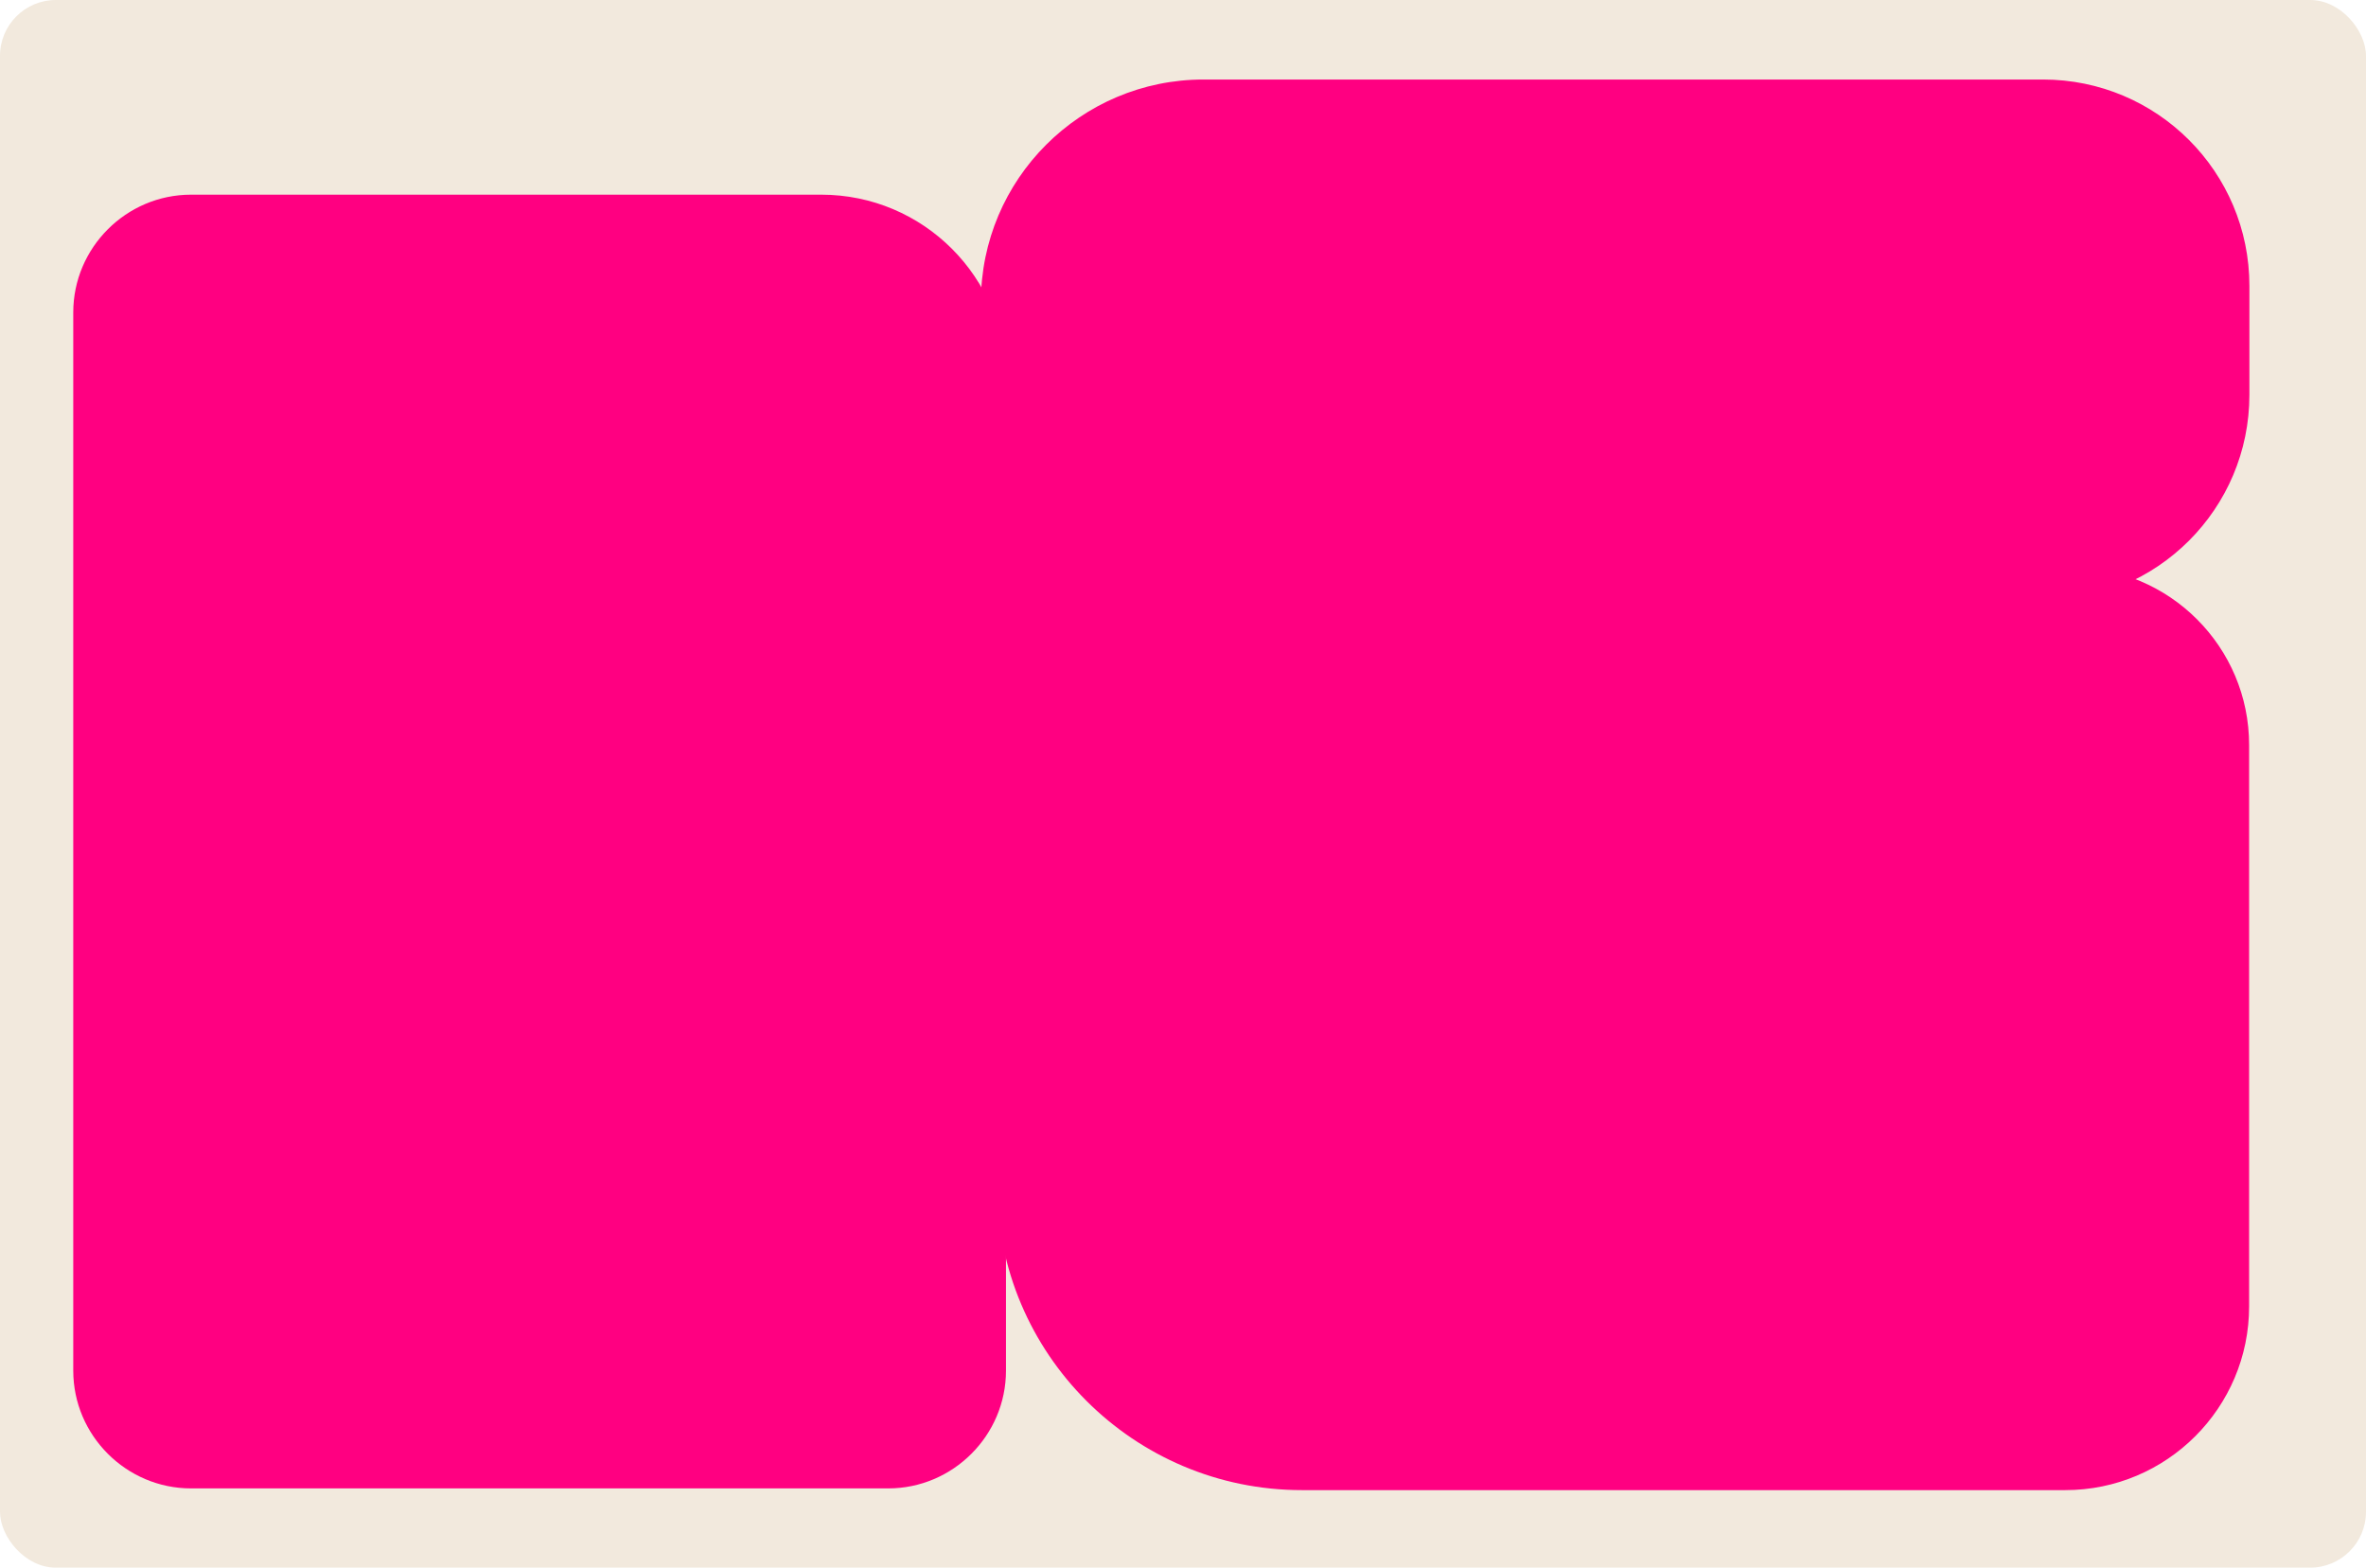
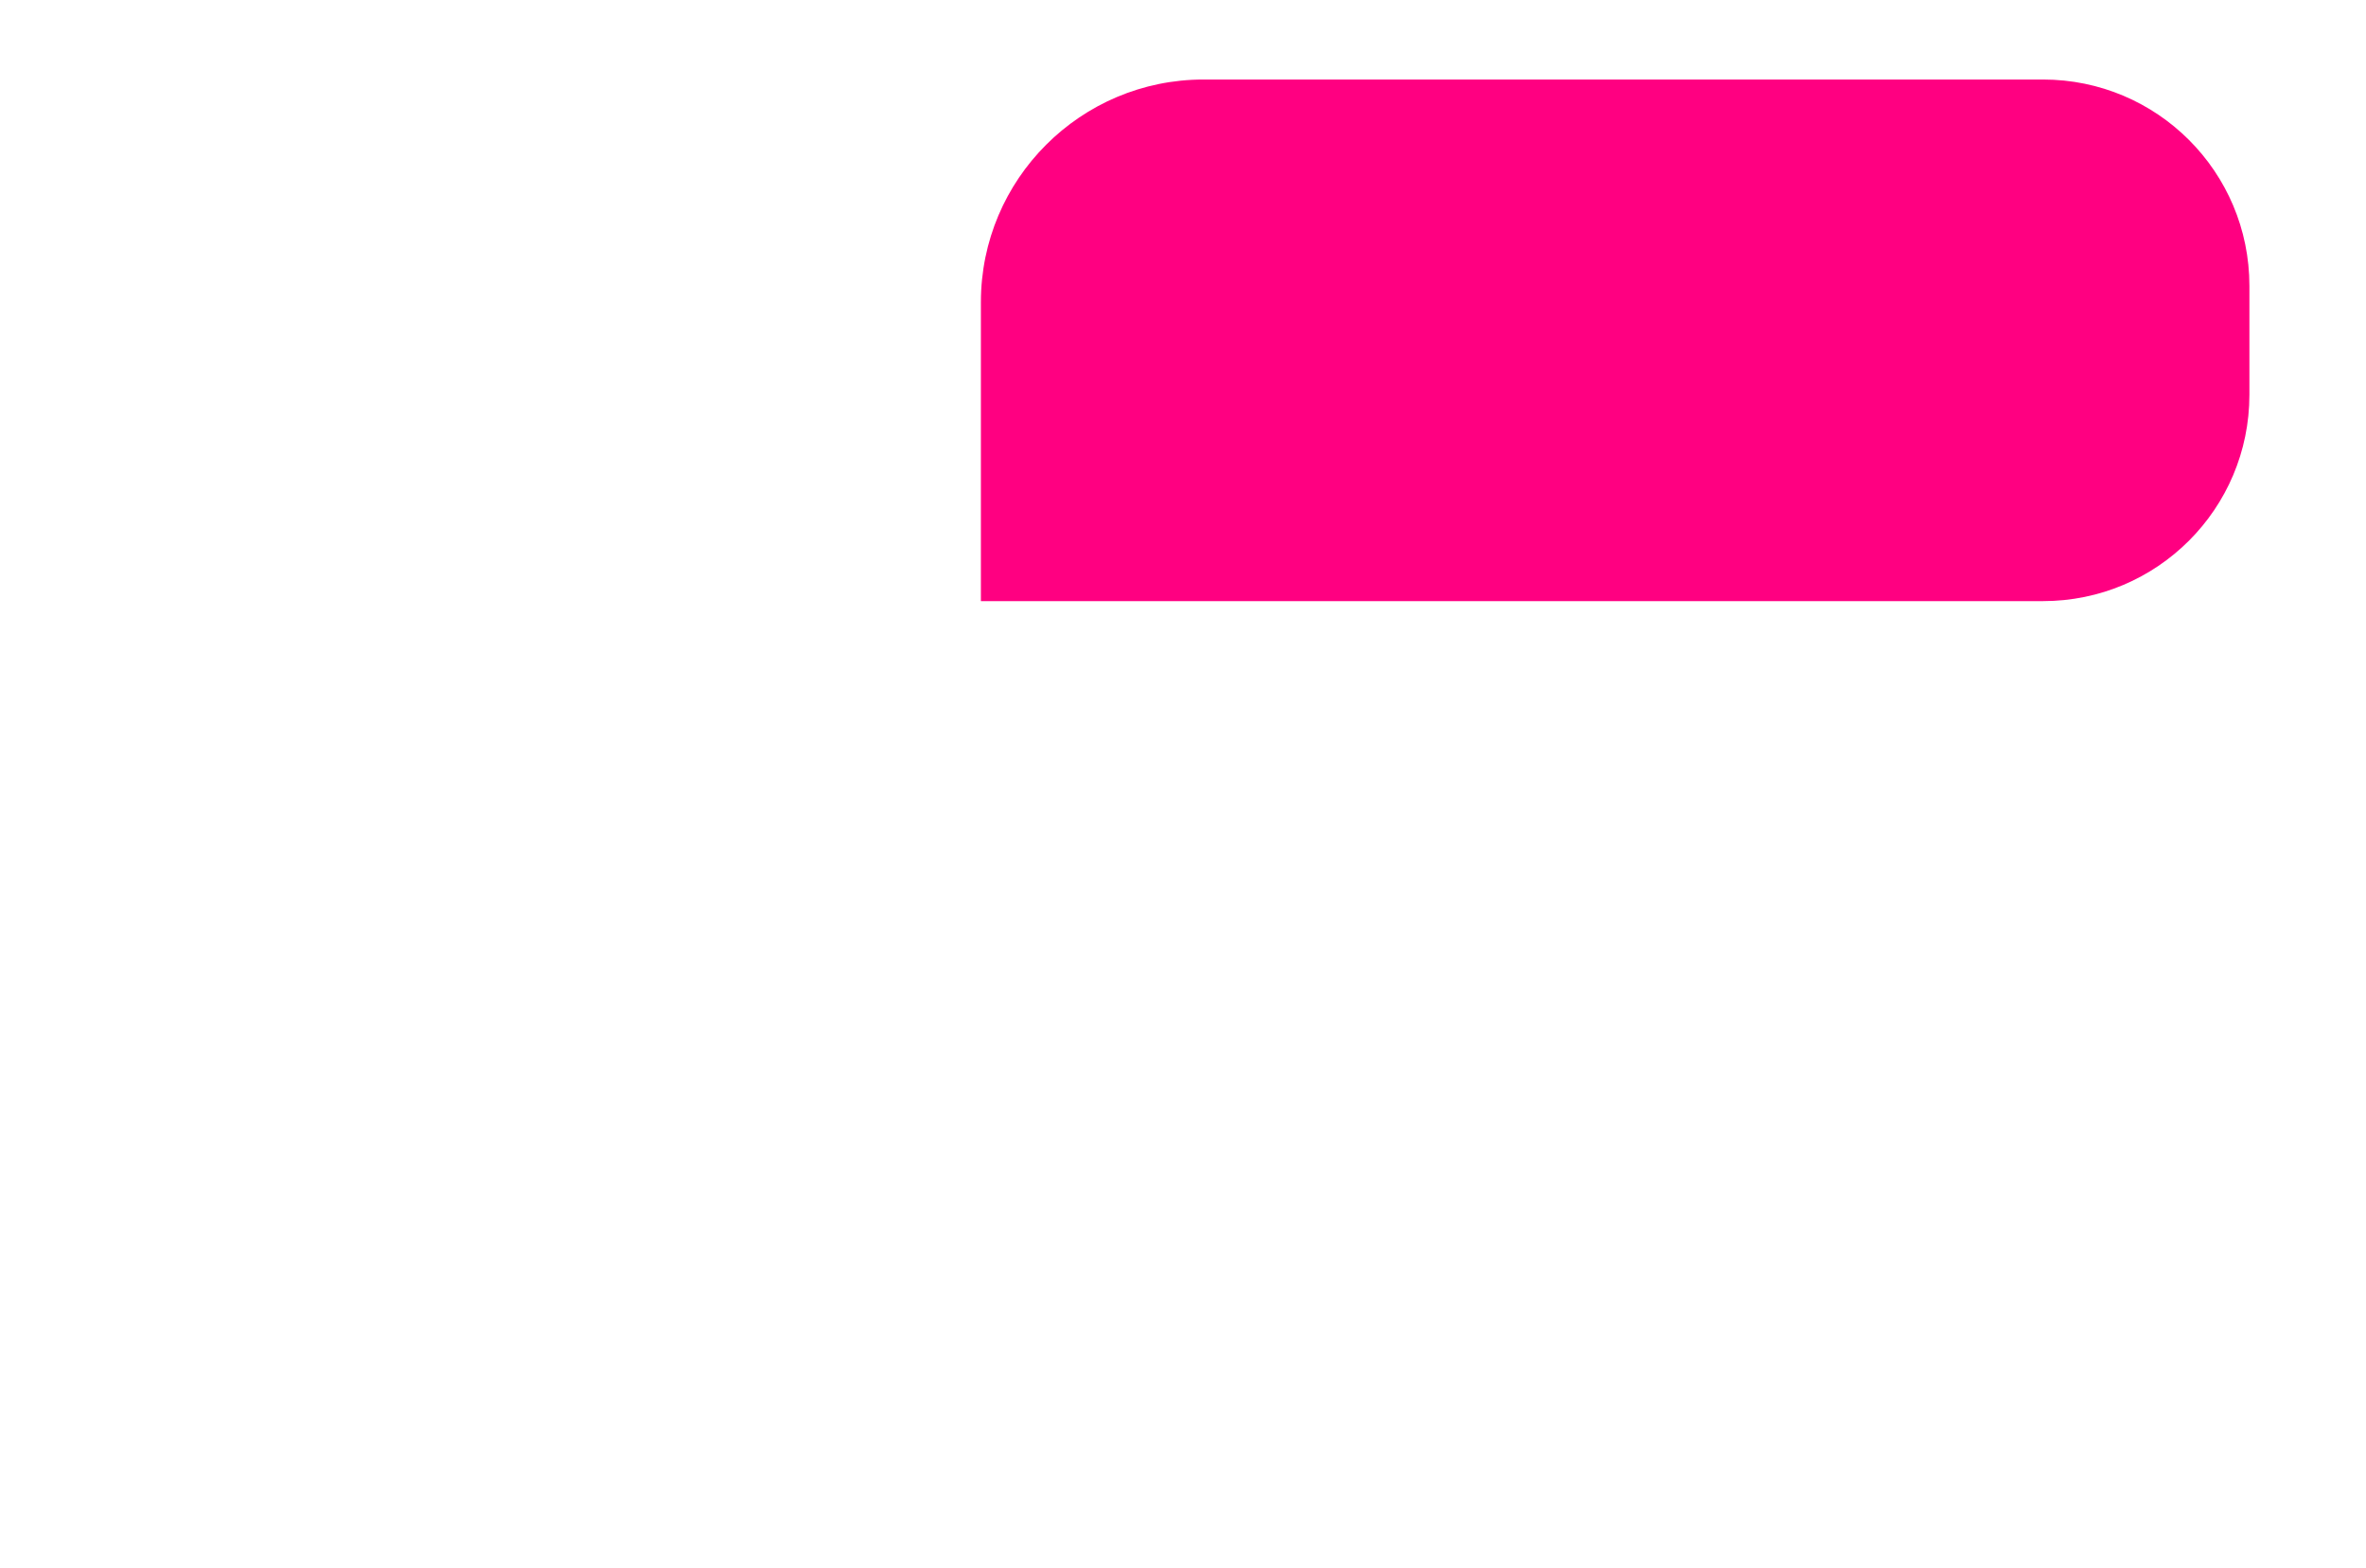
<svg xmlns="http://www.w3.org/2000/svg" id="Layer_2" data-name="Layer 2" viewBox="0 0 83 55">
  <defs>
    <style> .cls-1 { fill: #ff0081; } .cls-2 { fill: #f2e9dd; } </style>
  </defs>
  <g id="_прямоугольники" data-name="прямоугольники">
-     <rect class="cls-2" width="83" height="55" rx="1.96" ry="1.96" />
-   </g>
+     </g>
  <g id="_формы" data-name="формы">
-     <path class="cls-1" d="m34.98,19.9h37.68c3.45,0,6.24,2.8,6.24,6.24v19.69c0,3.56-2.89,6.45-6.45,6.45h-26.78c-5.9,0-10.69-4.79-10.69-10.69v-21.69h0Z" />
-     <path class="cls-1" d="m2.57,10.96c0-2.27,1.86-4.13,4.13-4.13h22.11c3.58,0,6.48,2.9,6.48,6.48v34.78c0,2.27-1.86,4.13-4.13,4.13H6.7c-2.27,0-4.13-1.86-4.13-4.13V10.96Z" />
    <path class="cls-1" d="m42.22,2.79h29.45c4,0,7.24,3.24,7.24,7.24v3.82c0,4-3.24,7.24-7.24,7.24h-37.26v-10.49c0-4.31,3.5-7.81,7.81-7.81Z" />
  </g>
</svg>